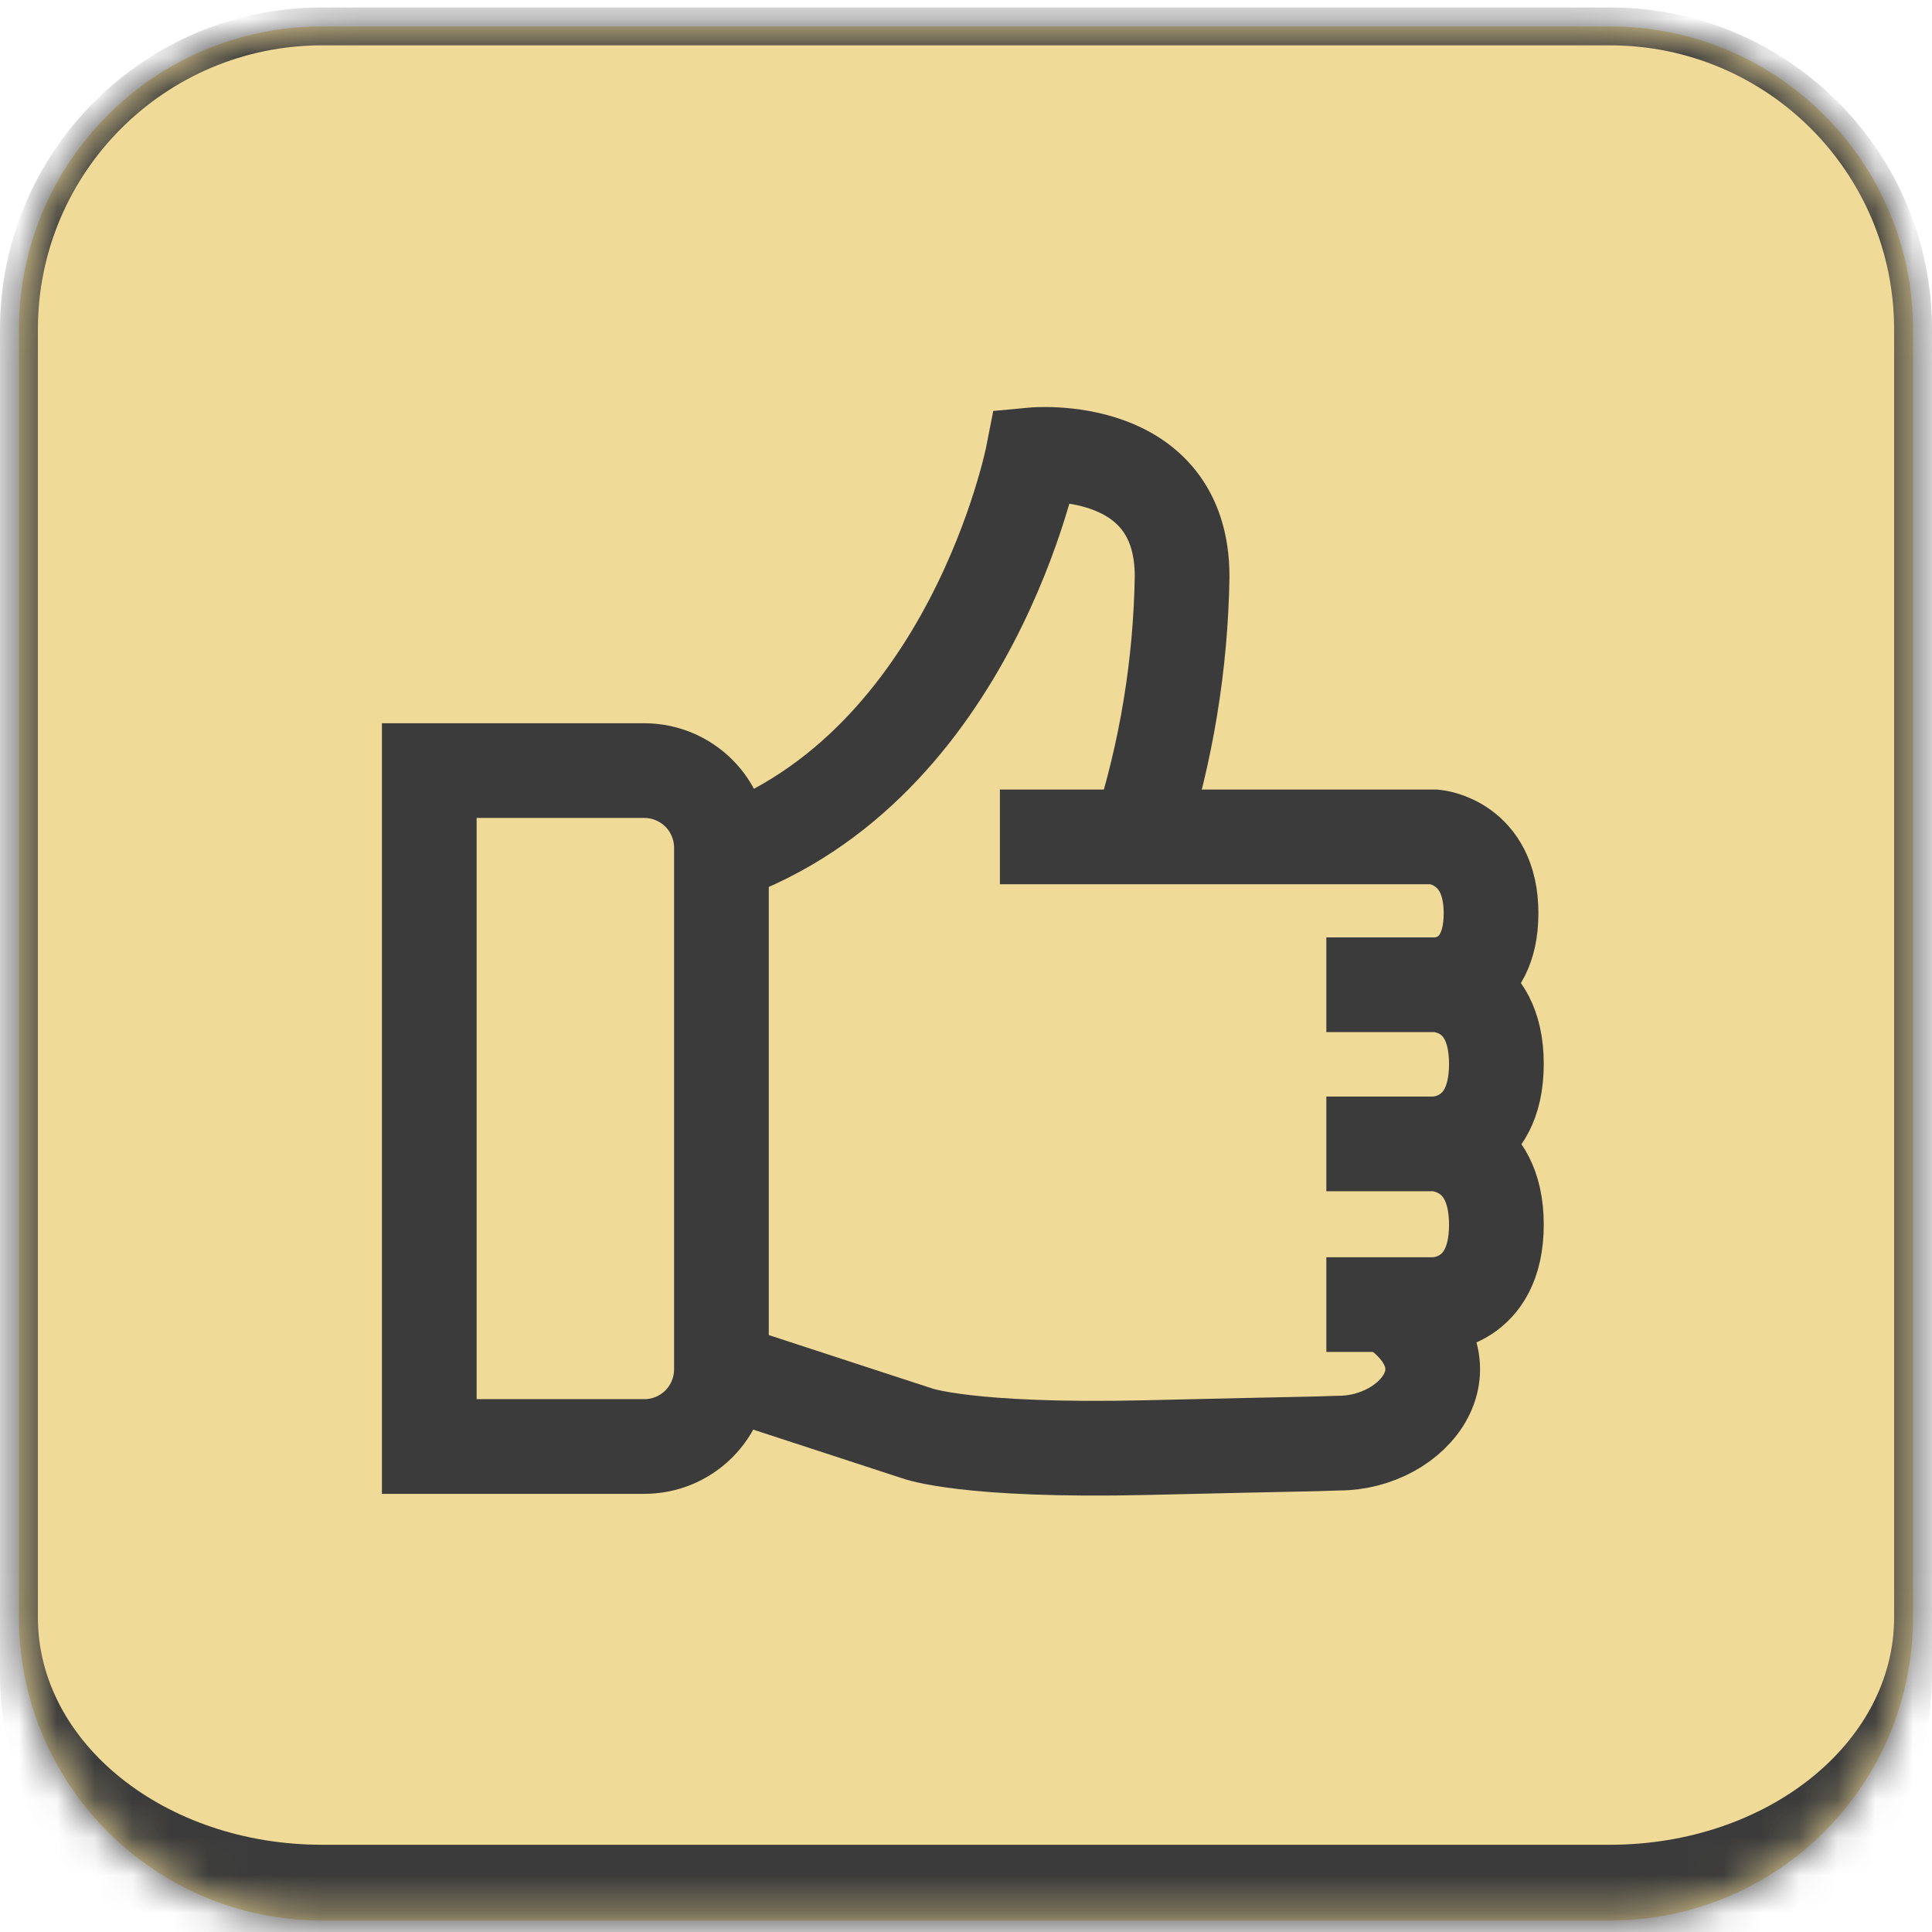
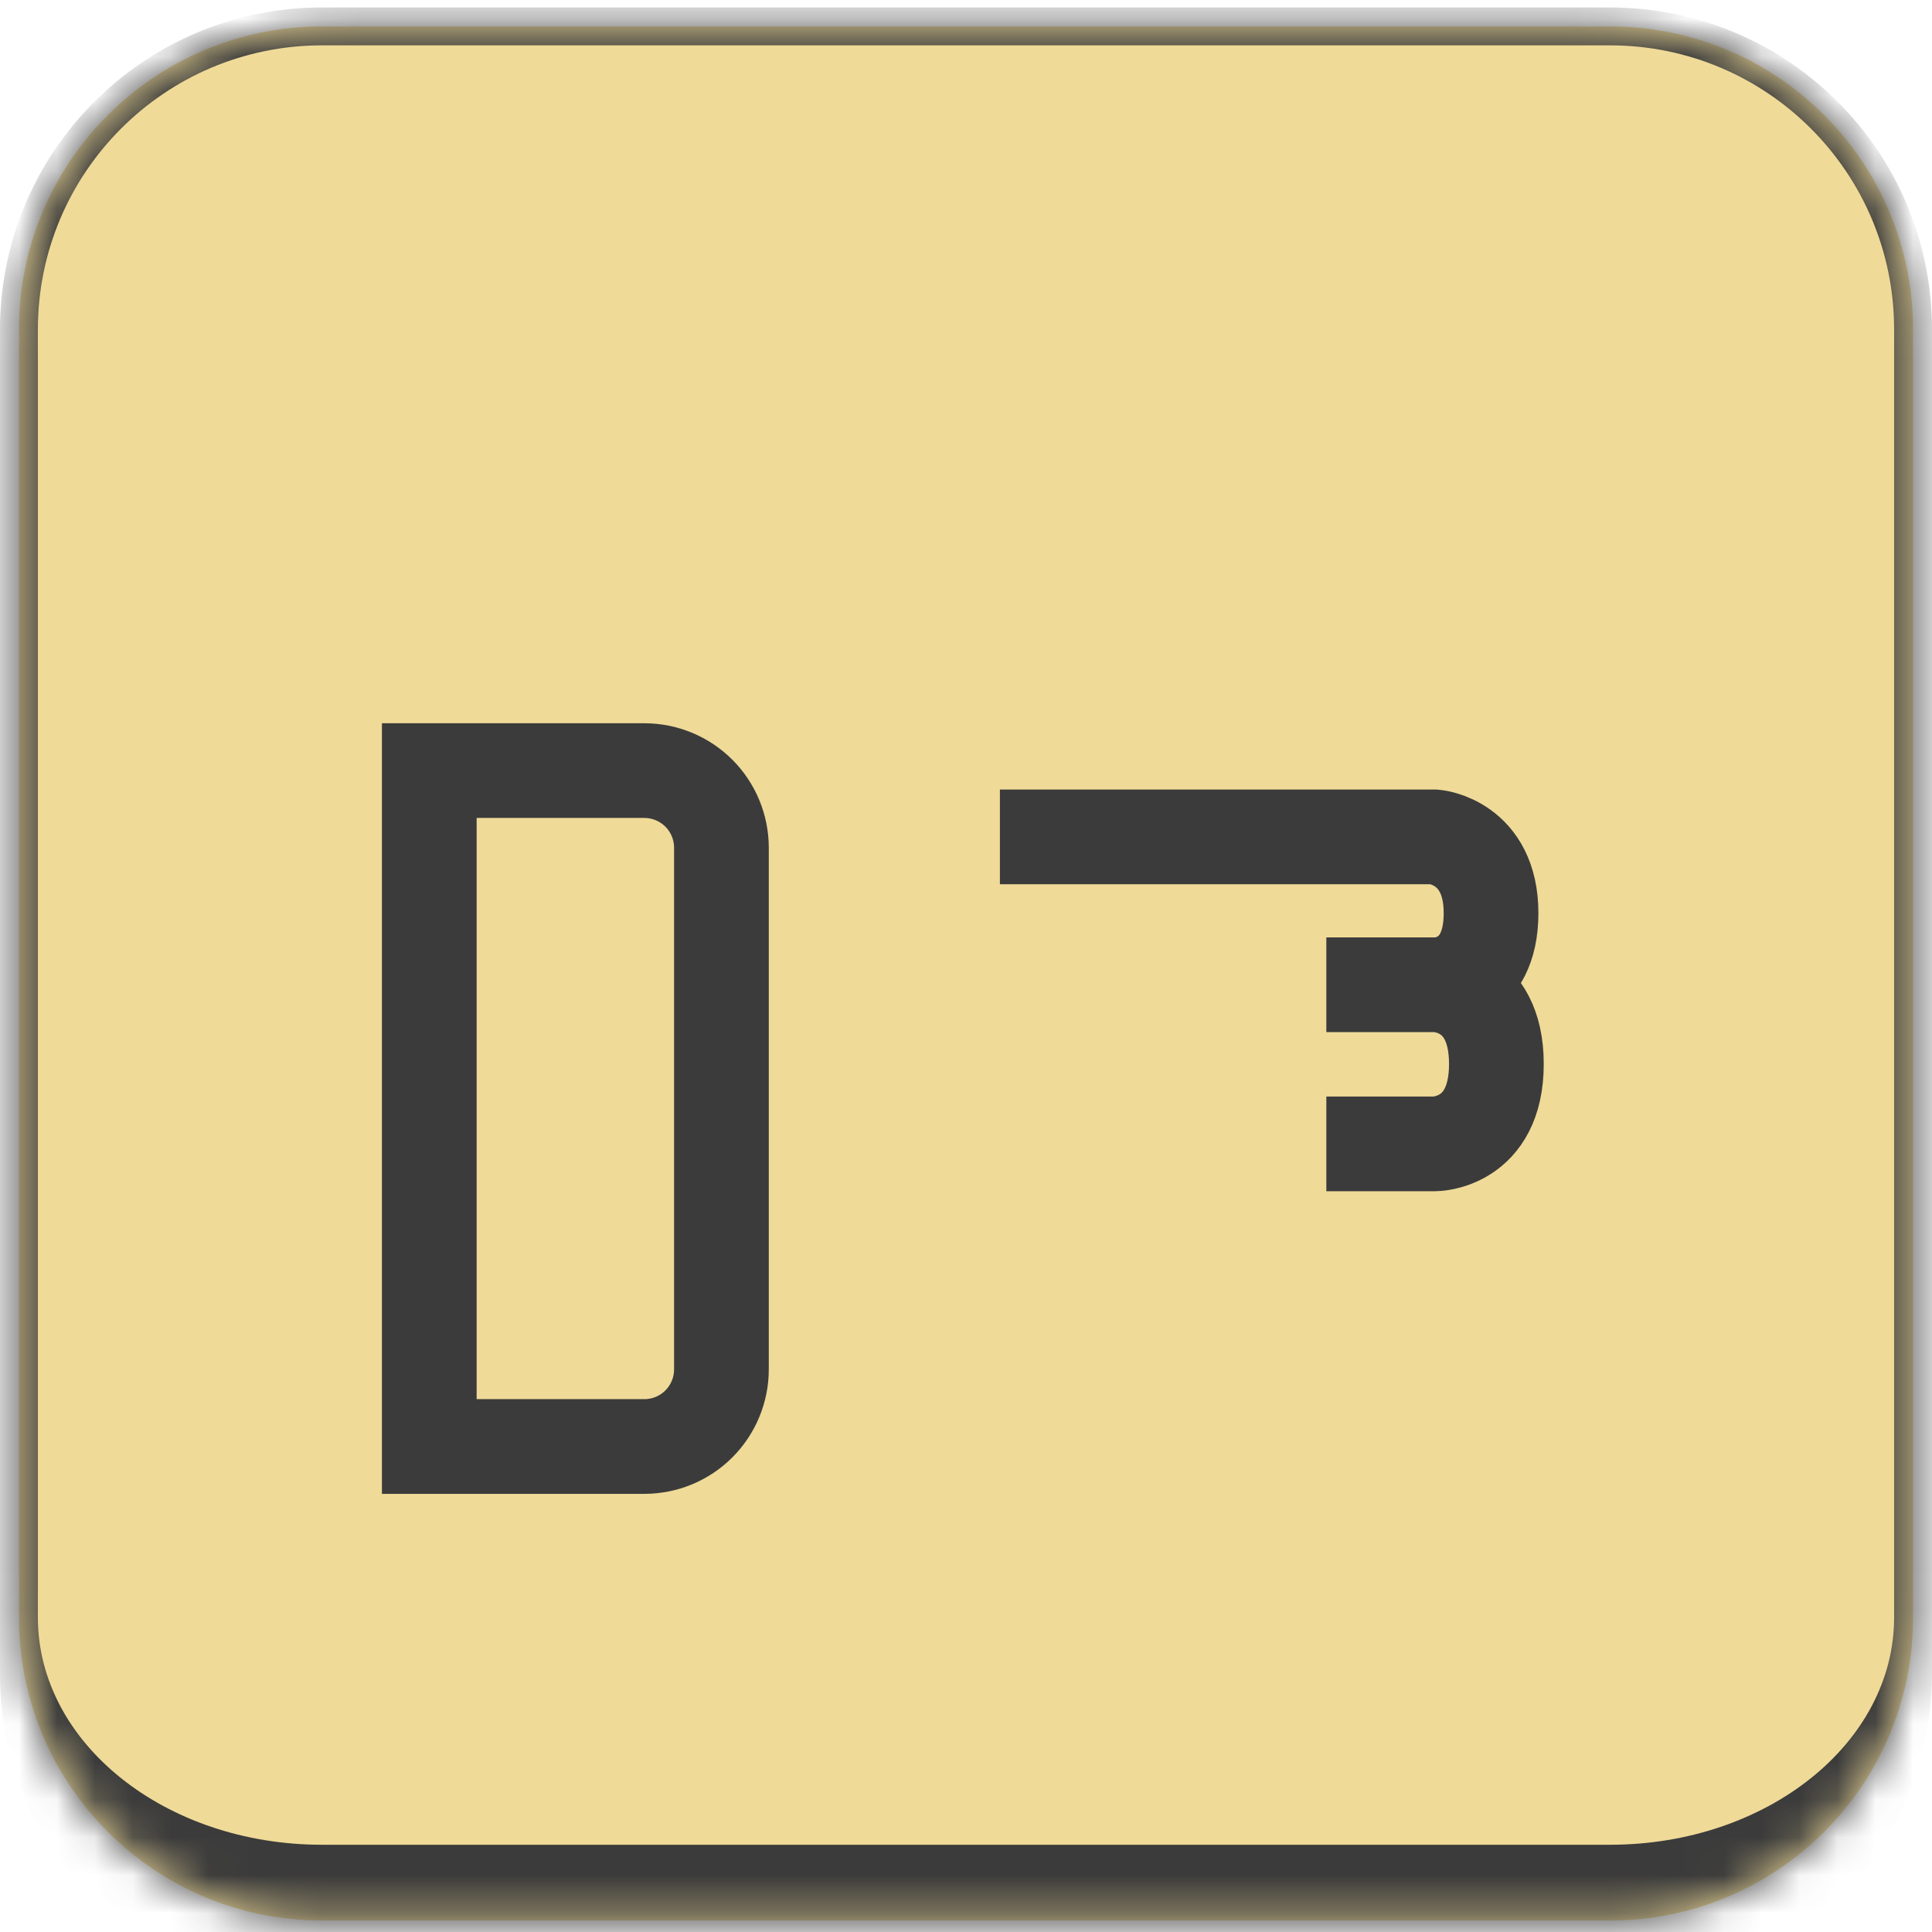
<svg xmlns="http://www.w3.org/2000/svg" fill="none" viewBox="0 0 51 51" height="51" width="51">
  <mask fill="white" id="path-1-inside-1_371_2026">
    <path d="M0.5 8.697C0.5 4.279 4.082 0.697 8.5 0.697H42.5C46.918 0.697 50.5 4.279 50.5 8.697V42.697C50.5 47.115 46.918 50.697 42.5 50.697H8.5C4.082 50.697 0.5 47.115 0.5 42.697V8.697Z" />
  </mask>
  <path fill="#EFDA98" d="M0.5 8.697C0.5 4.279 4.082 0.697 8.5 0.697H42.5C46.918 0.697 50.5 4.279 50.5 8.697V42.697C50.5 47.115 46.918 50.697 42.5 50.697H8.5C4.082 50.697 0.5 47.115 0.5 42.697V8.697Z" />
  <path mask="url(#path-1-inside-1_371_2026)" fill="#3B3B3B" d="M0 8.697C0 4.003 3.806 0.197 8.5 0.197H42.5C47.194 0.197 51 4.003 51 8.697H50C50 4.555 46.642 1.197 42.5 1.197H8.5C4.358 1.197 1 4.555 1 8.697H0ZM51 44.197C51 48.892 47.194 52.697 42.5 52.697H8.5C3.806 52.697 0 48.892 0 44.197L1 42.697C1 46.011 4.358 48.697 8.5 48.697H42.5C46.642 48.697 50 46.011 50 42.697L51 44.197ZM8.5 52.697C3.806 52.697 0 48.892 0 44.197V8.697C0 4.003 3.806 0.197 8.5 0.197V1.197C4.358 1.197 1 4.555 1 8.697V42.697C1 46.011 4.358 48.697 8.5 48.697V52.697ZM42.5 0.197C47.194 0.197 51 4.003 51 8.697V44.197C51 48.892 47.194 52.697 42.5 52.697V48.697C46.642 48.697 50 46.011 50 42.697V8.697C50 4.555 46.642 1.197 42.5 1.197V0.197Z" />
  <path stroke-width="2.5" stroke="#3B3B3B" d="M11.332 20.342V38.184H17.013C17.552 38.183 18.069 37.968 18.45 37.586C18.83 37.204 19.044 36.687 19.044 36.148V22.378C19.044 22.111 18.991 21.846 18.889 21.599C18.787 21.352 18.637 21.127 18.448 20.938C18.258 20.749 18.034 20.599 17.787 20.497C17.54 20.395 17.275 20.342 17.008 20.342H11.332Z" />
-   <path stroke-width="2.5" stroke="#3B3B3B" d="M30.08 22.063C30.789 19.848 31.168 17.542 31.205 15.217C31.205 11.634 27.267 12.005 27.267 12.005C27.267 12.005 25.664 20.218 19.055 22.563" />
  <path stroke-width="2.5" stroke="#3B3B3B" d="M26.395 22.092H37.875C37.875 22.092 39.36 22.221 39.36 24.105C39.36 25.99 37.937 25.995 37.937 25.995H35.012" />
  <path stroke-width="2.5" stroke="#3B3B3B" d="M35.012 30.196H37.875C37.875 30.196 39.501 30.196 39.501 28.087C39.501 25.977 37.875 25.994 37.875 25.994" />
-   <path stroke-width="2.5" stroke="#3B3B3B" d="M35.012 34.438H37.875C37.875 34.438 39.501 34.438 39.501 32.329C39.501 30.22 37.875 30.197 37.875 30.197" />
-   <path stroke-width="2.5" stroke="#3B3B3B" d="M19.043 36.149L24.207 37.836C24.207 37.836 25.489 38.325 30.276 38.213C35.063 38.1 34.163 38.134 35.339 38.095C37.336 38.095 39.017 35.997 36.694 34.467" />
</svg>